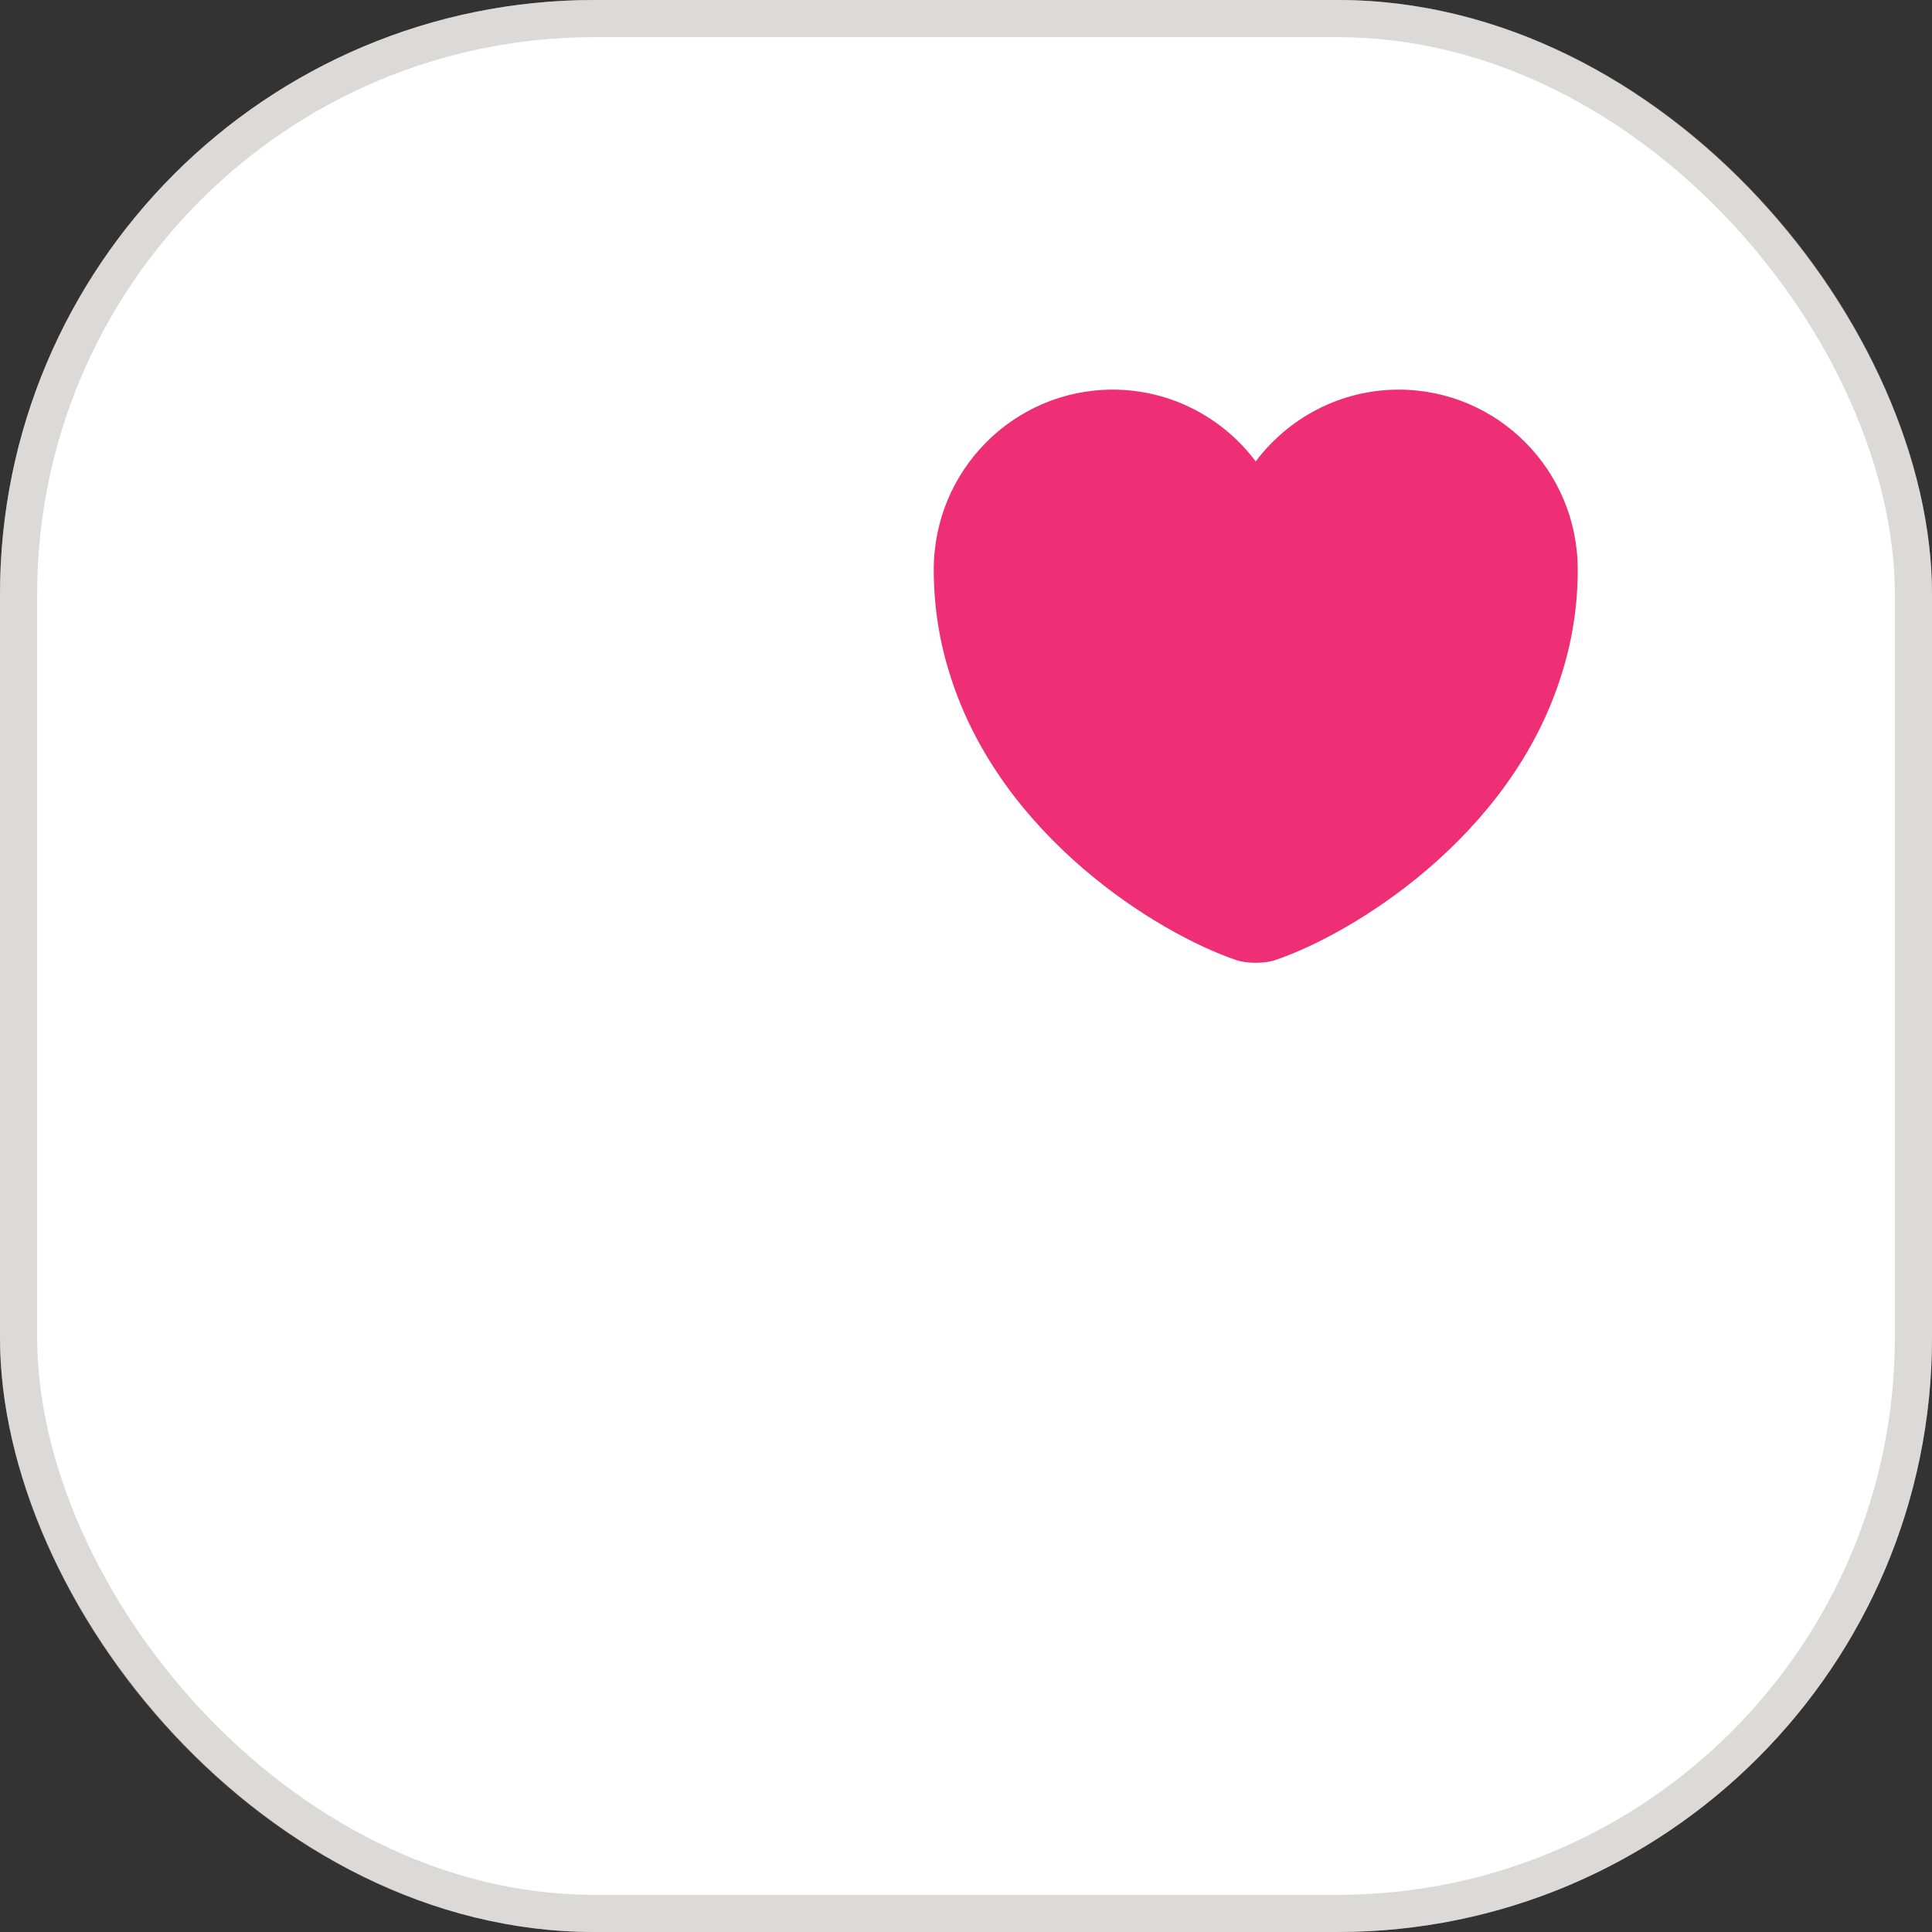
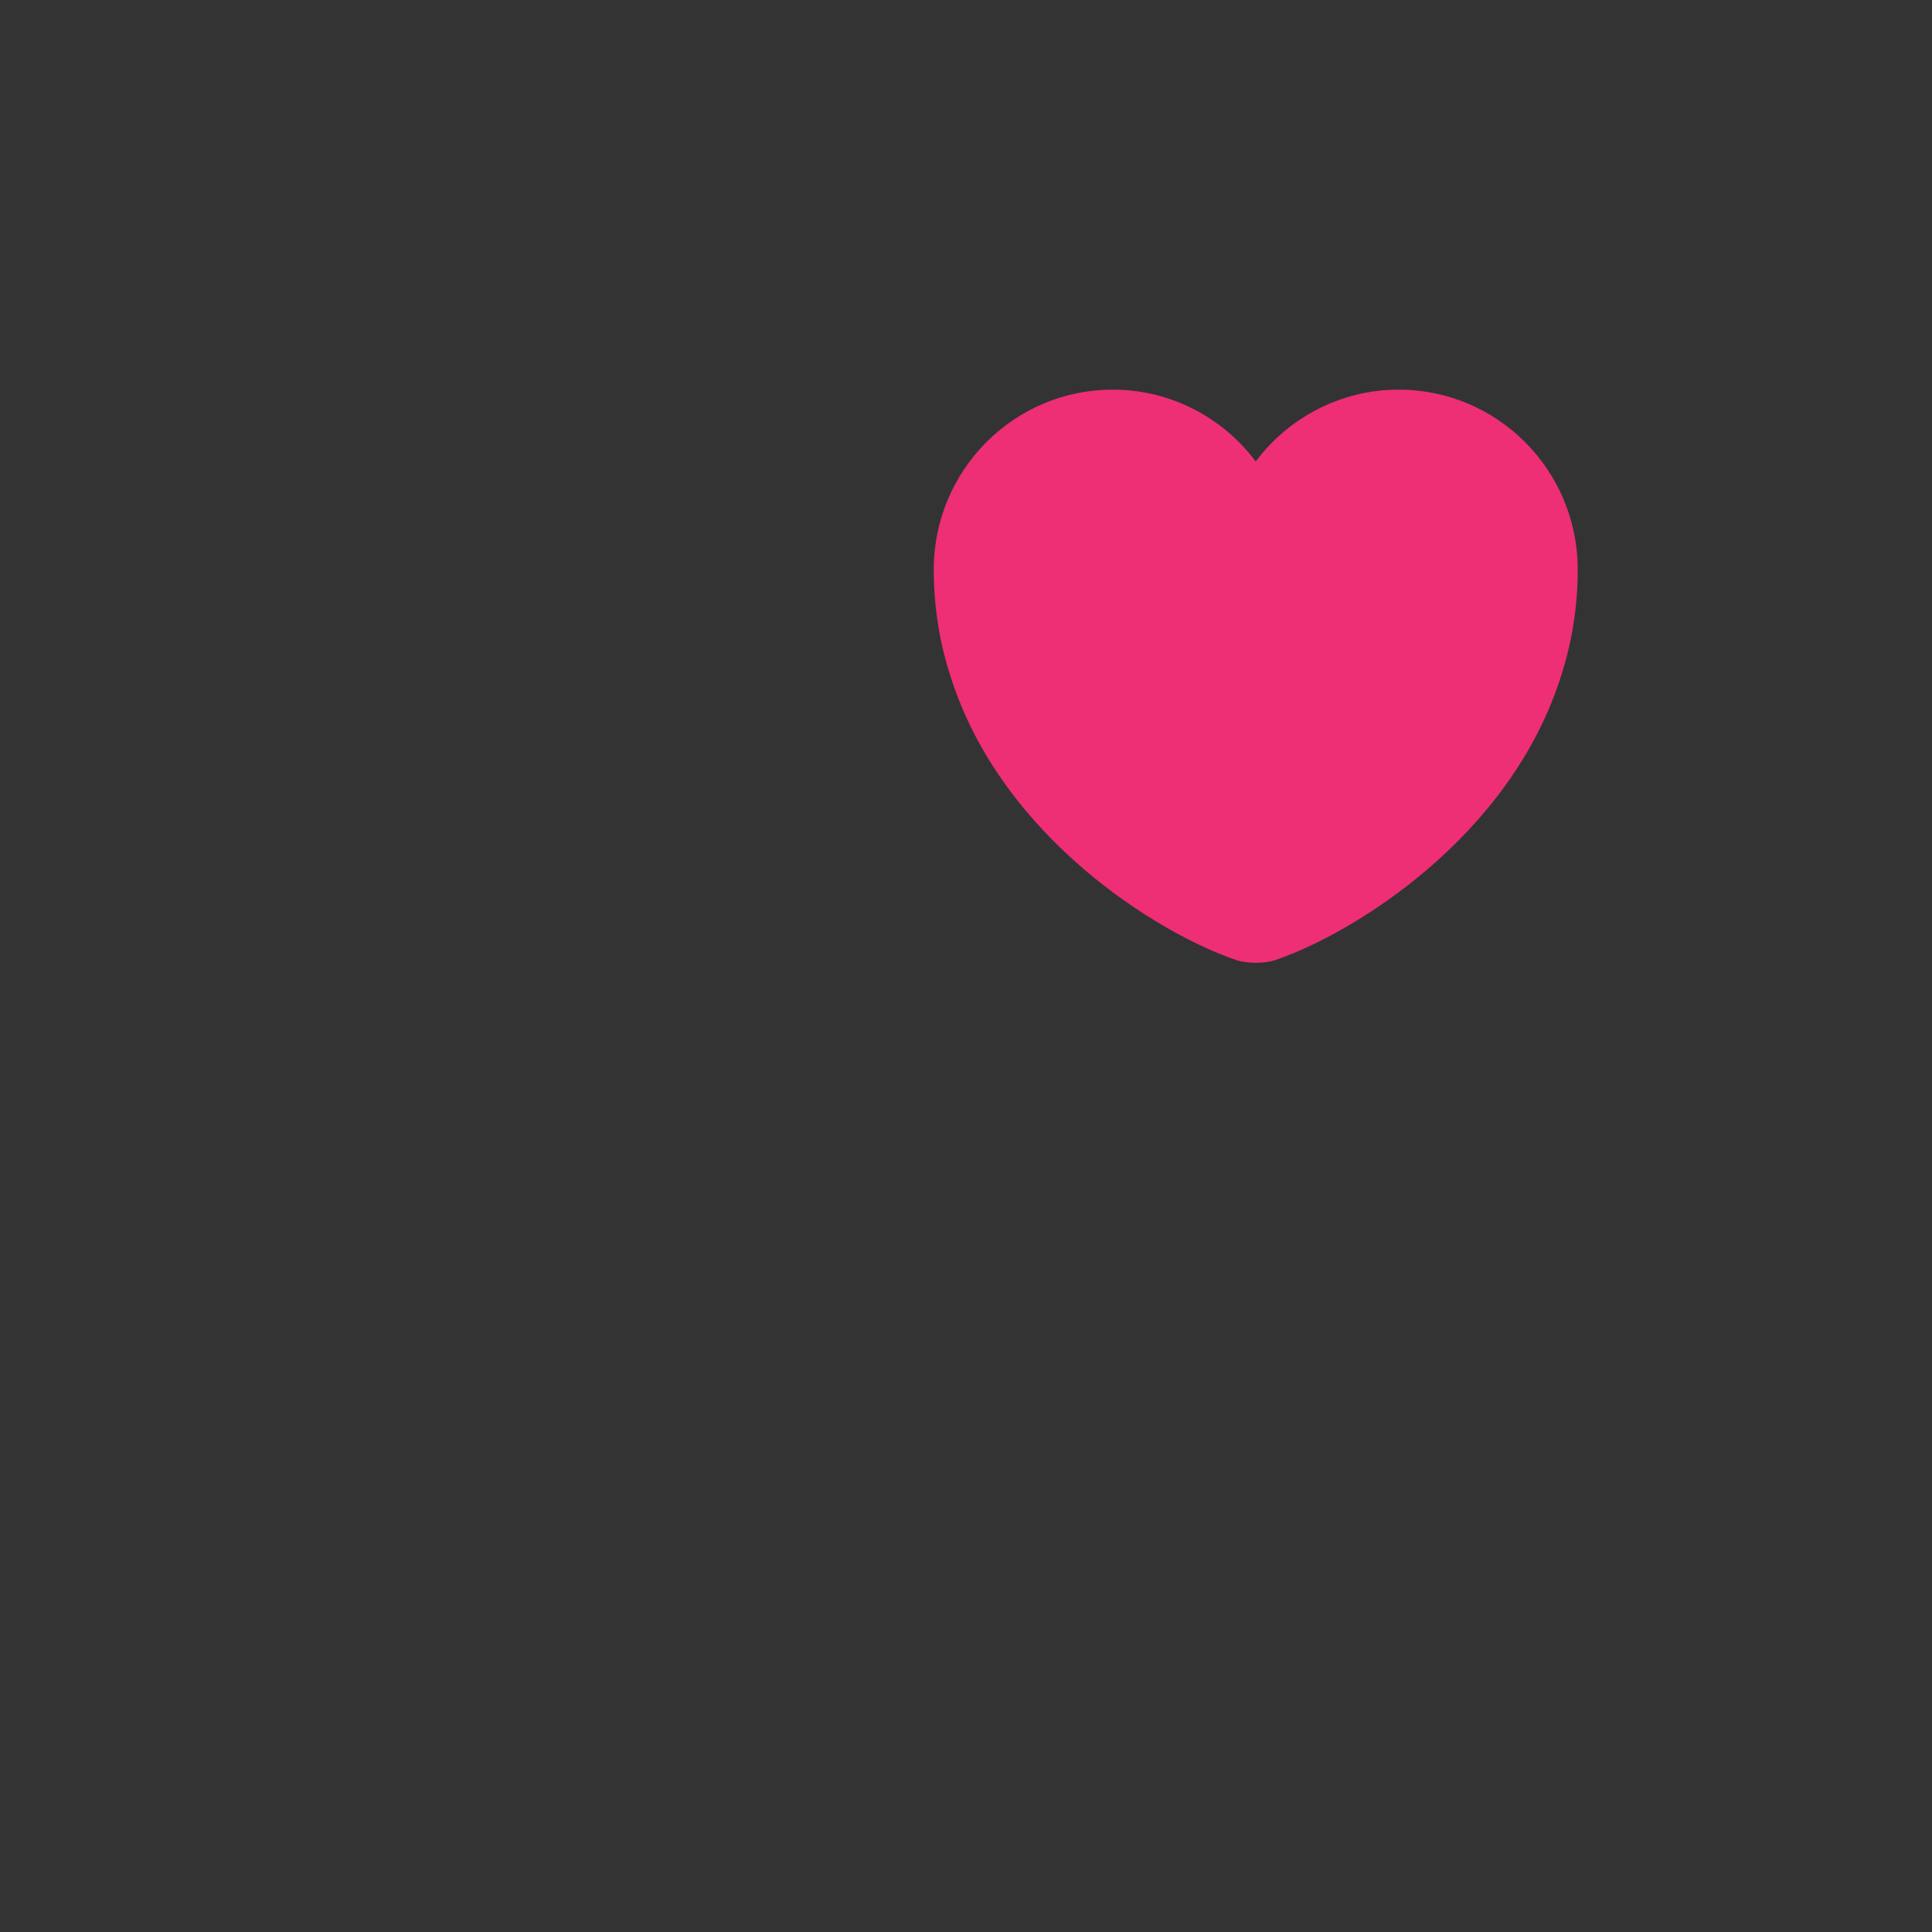
<svg xmlns="http://www.w3.org/2000/svg" width="52" height="52" viewBox="0 0 52 52" fill="none">
  <rect x="0" y="0" width="52" height="52" fill="#333333" stroke="none" />
-   <rect width="52" height="52" rx="16" fill="white" />
-   <rect x="0.5" y="0.5" width="51" height="51" rx="15.5" stroke="#A9A4A1" stroke-opacity="0.4" />
  <path d="M37.646 10.487C36.078 10.487 34.674 11.25 33.798 12.42C32.923 11.25 31.519 10.487 29.95 10.487C27.29 10.487 25.132 12.654 25.132 15.332C25.132 16.363 25.296 17.317 25.582 18.201C26.952 22.534 31.172 25.125 33.261 25.836C33.556 25.94 34.041 25.94 34.336 25.836C36.424 25.125 40.645 22.534 42.014 18.201C42.3 17.317 42.465 16.363 42.465 15.332C42.465 12.654 40.307 10.487 37.646 10.487Z" fill="#EE2E75" />
</svg>